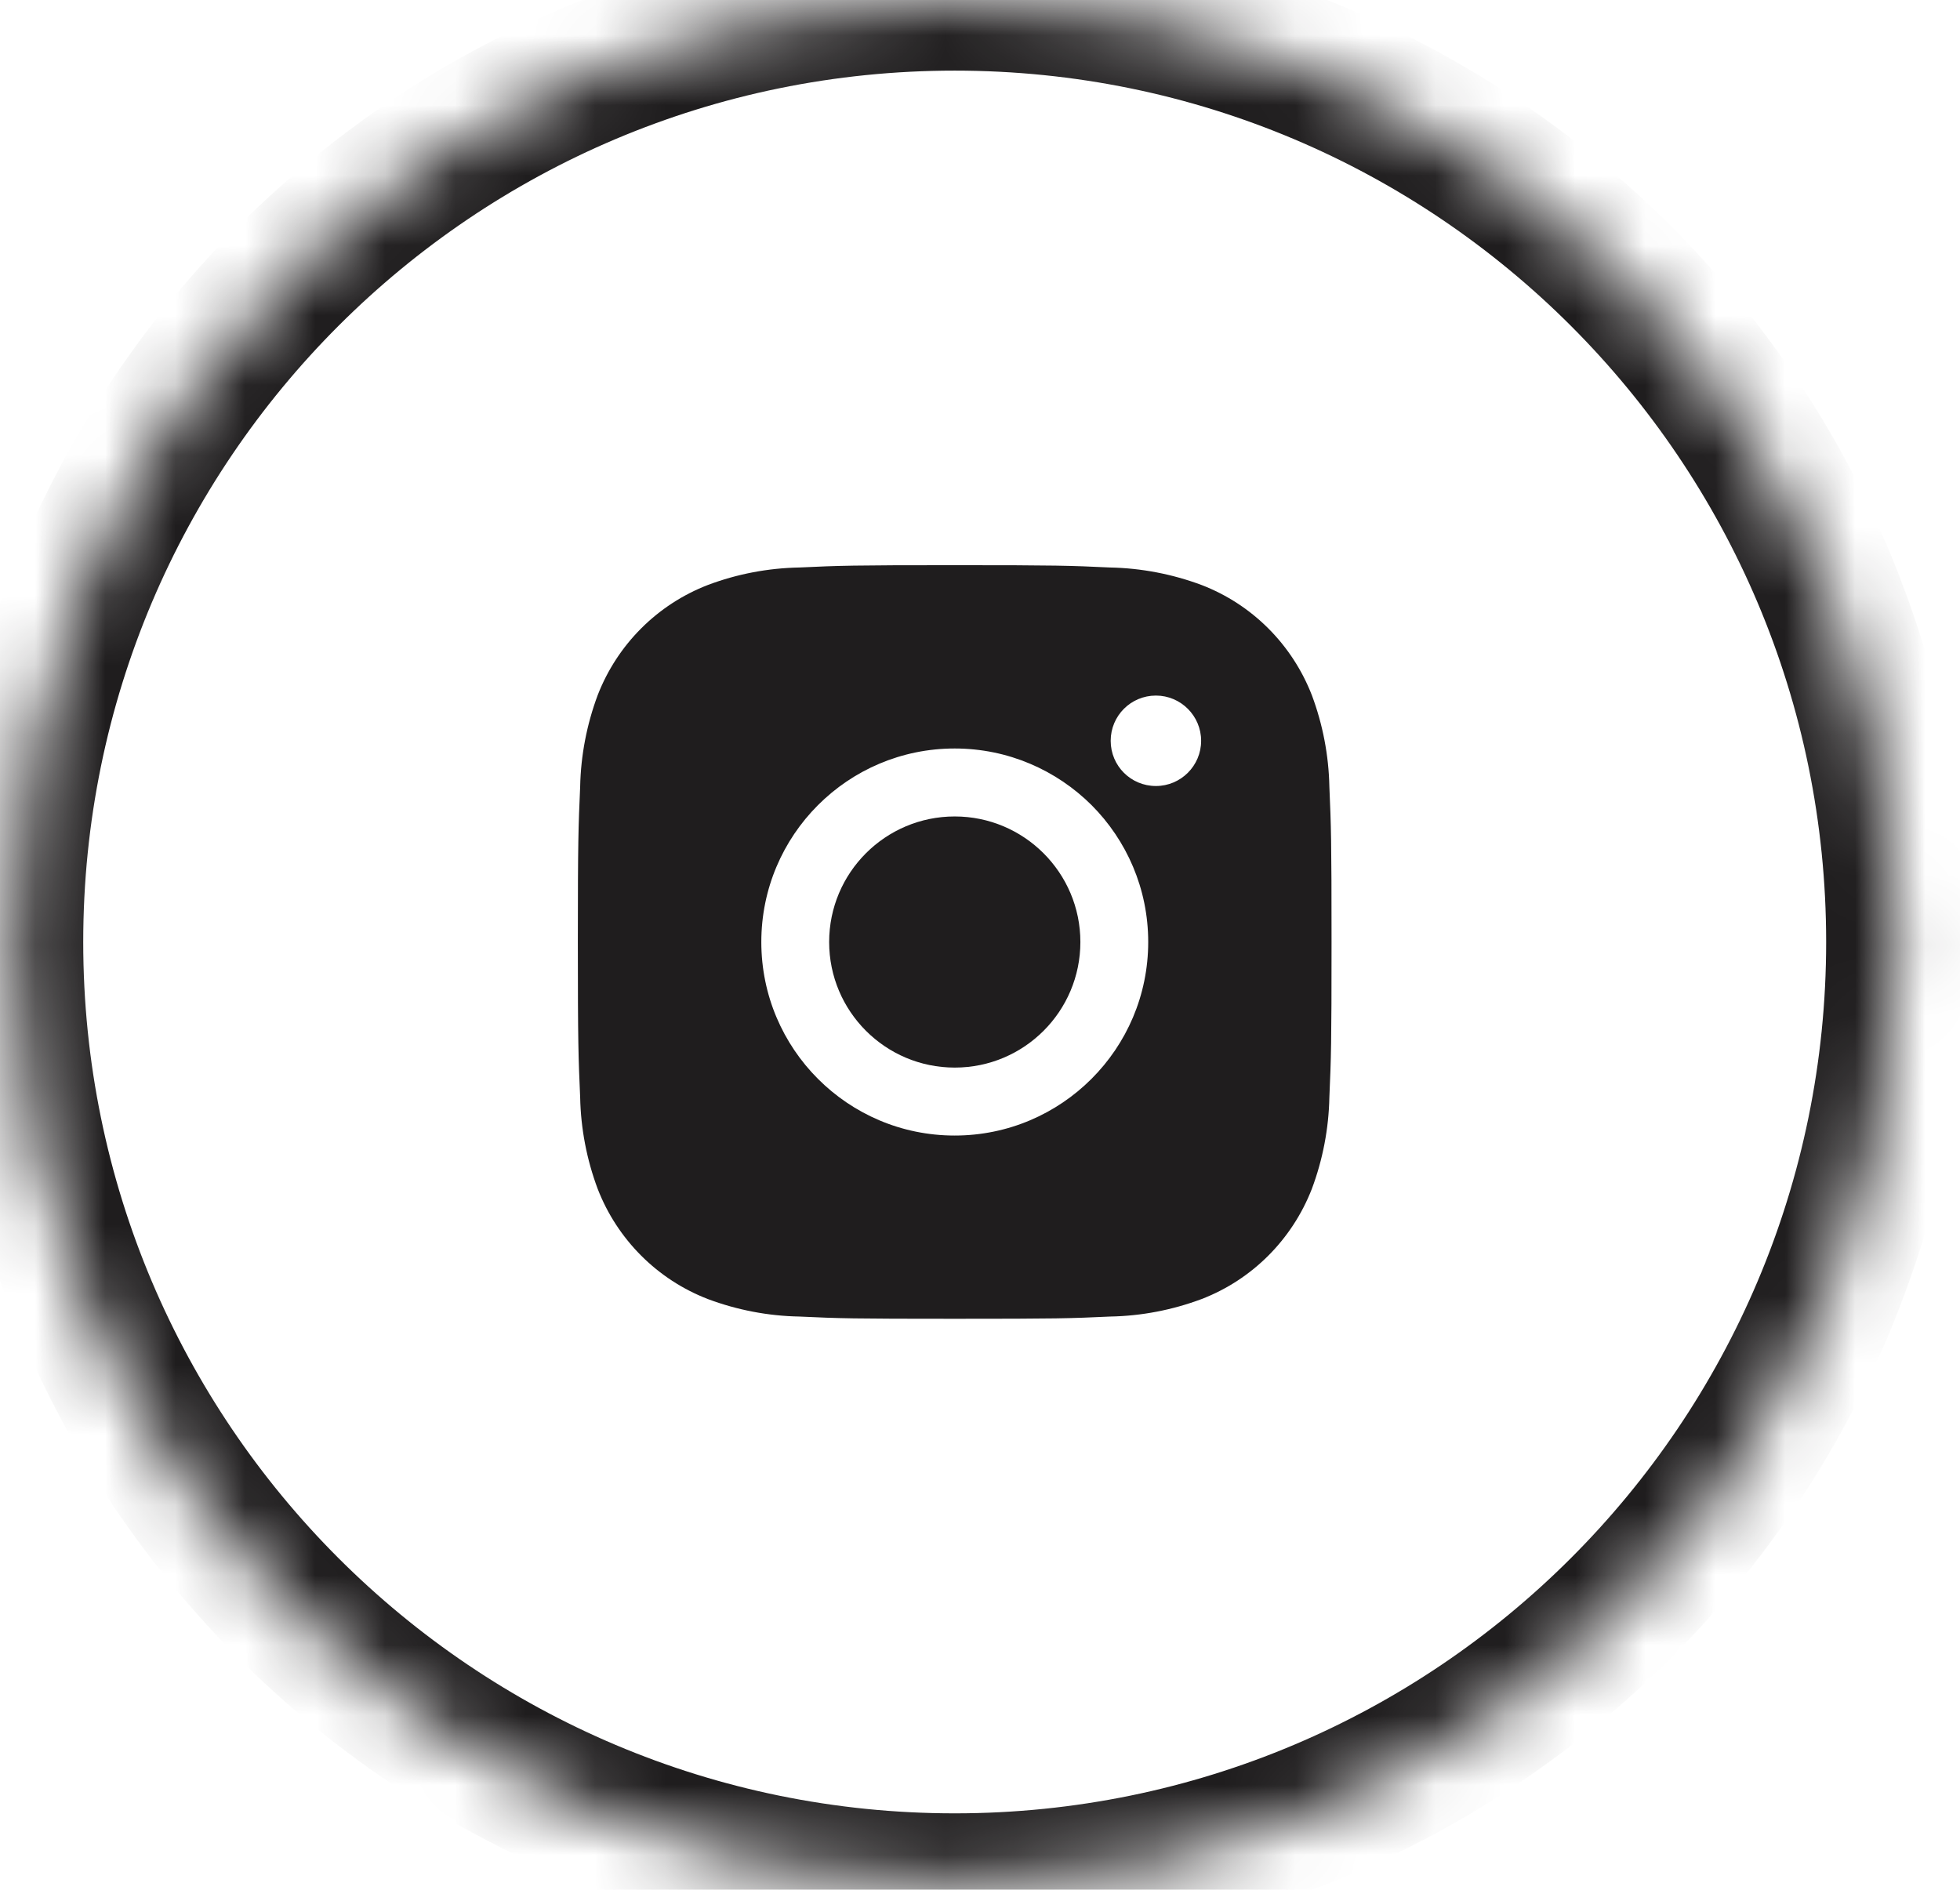
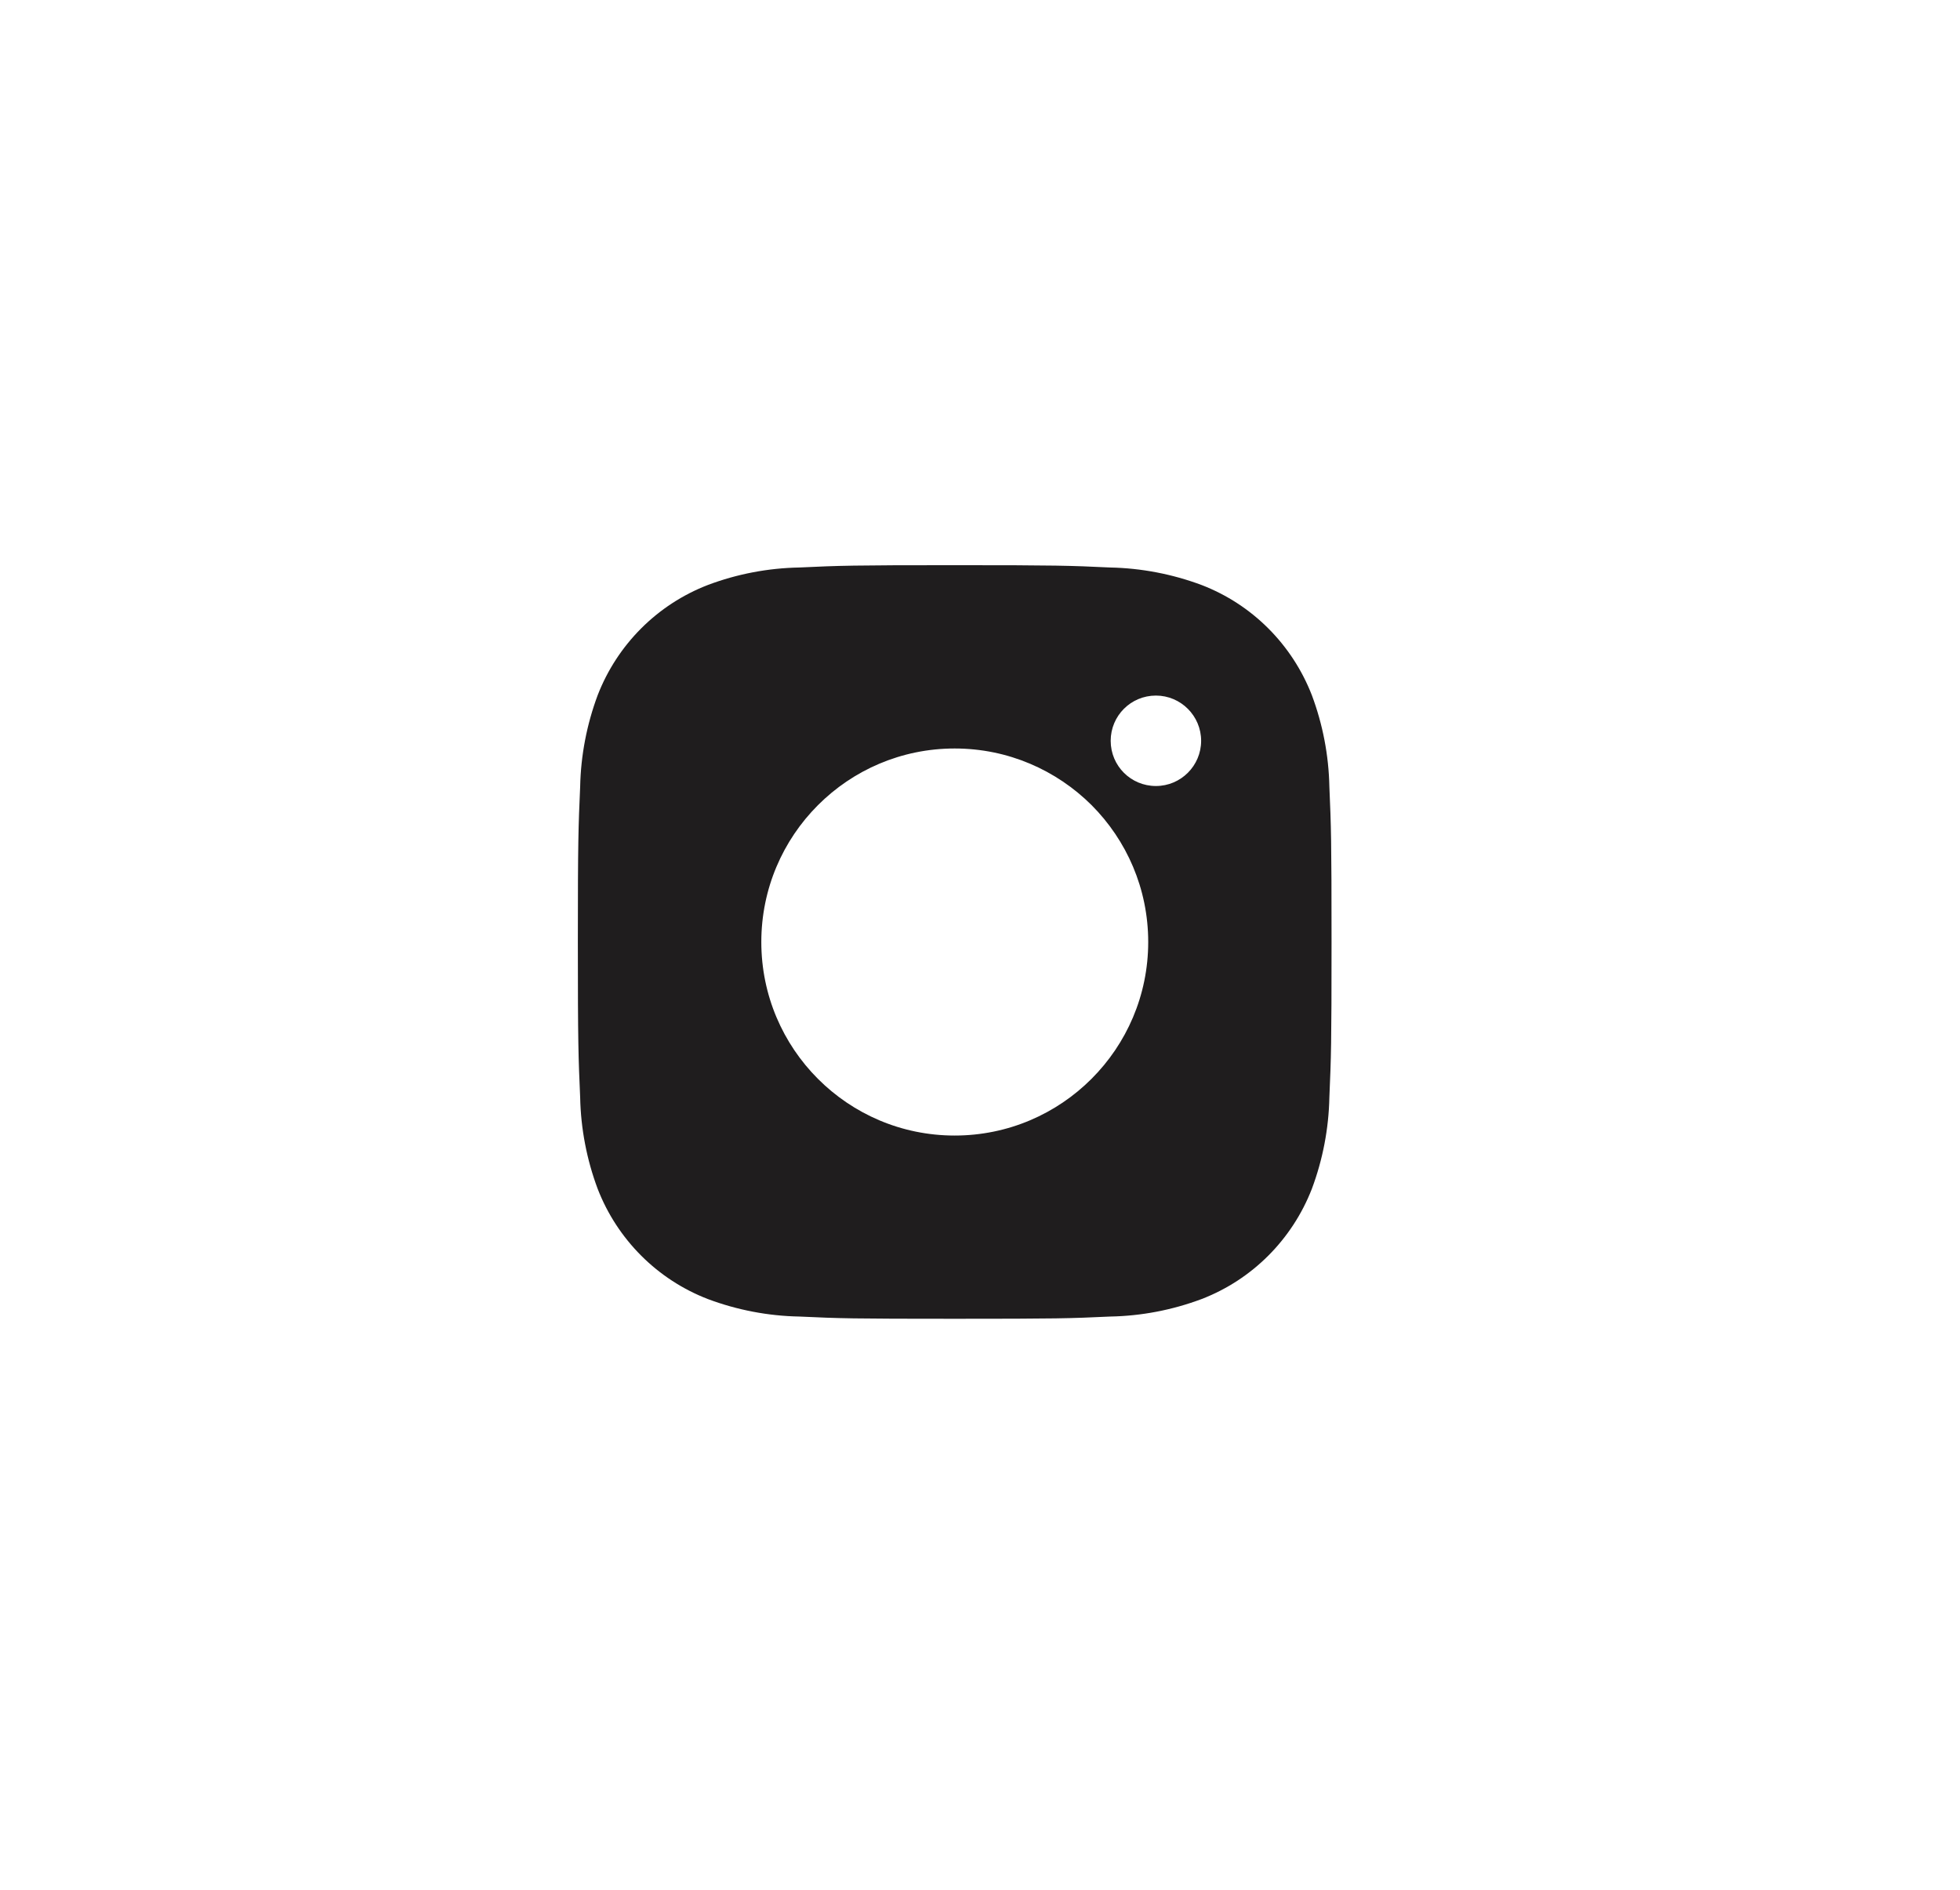
<svg xmlns="http://www.w3.org/2000/svg" width="28" height="27" viewBox="0 0 28 27" fill="none">
  <mask id="path-1-inside-1_556_575" fill="white">
-     <path d="M0.18 13.459C0.18 6.026 6.205 0 13.639 0C21.072 0 27.097 6.026 27.097 13.459C27.097 20.892 21.072 26.918 13.639 26.918C6.205 26.918 0.18 20.892 0.18 13.459Z" />
-   </mask>
+     </mask>
  <path d="M13.639 26.918V25.908C6.763 25.908 1.189 20.334 1.189 13.459H0.18H-0.83C-0.83 21.449 5.648 27.927 13.639 27.927V26.918ZM27.097 13.459H26.088C26.088 20.334 20.514 25.908 13.639 25.908V26.918V27.927C21.629 27.927 28.107 21.449 28.107 13.459H27.097ZM13.639 0V1.009C20.514 1.009 26.088 6.583 26.088 13.459H27.097H28.107C28.107 5.468 21.629 -1.009 13.639 -1.009V0ZM13.639 0V-1.009C5.648 -1.009 -0.83 5.468 -0.83 13.459H0.18H1.189C1.189 6.583 6.763 1.009 13.639 1.009V0Z" fill="#1F1D1E" mask="url(#path-1-inside-1_556_575)" />
  <g clip-path="url(#clip0_556_575)">
    <path d="M18.991 11.24C18.982 10.792 18.897 10.35 18.741 9.933C18.46 9.21 17.89 8.637 17.165 8.358C16.747 8.202 16.305 8.117 15.857 8.108C15.284 8.081 15.1 8.075 13.638 8.075C12.177 8.075 11.995 8.081 11.42 8.108C10.974 8.116 10.531 8.2 10.112 8.358C9.389 8.637 8.818 9.21 8.538 9.933C8.382 10.352 8.297 10.794 8.288 11.24C8.263 11.813 8.255 11.998 8.255 13.459C8.255 14.92 8.263 15.104 8.288 15.678C8.297 16.125 8.382 16.568 8.538 16.985C8.818 17.708 9.389 18.281 10.112 18.56C10.531 18.717 10.974 18.802 11.42 18.81C11.995 18.837 12.177 18.842 13.638 18.842C15.1 18.842 15.284 18.837 15.859 18.81C16.305 18.802 16.747 18.717 17.166 18.56C17.89 18.281 18.46 17.708 18.741 16.985C18.897 16.568 18.982 16.125 18.991 15.678C19.016 15.104 19.022 14.92 19.022 13.459C19.022 11.998 19.016 11.813 18.991 11.24ZM13.638 16.224C12.112 16.224 10.876 14.985 10.876 13.459C10.876 11.932 12.112 10.694 13.638 10.694C14.402 10.694 15.092 11.004 15.594 11.503C16.094 12.005 16.403 12.695 16.403 13.459C16.403 14.985 15.165 16.224 13.638 16.224ZM16.513 11.23C16.155 11.23 15.867 10.942 15.867 10.584C15.867 10.227 16.155 9.938 16.513 9.938C16.87 9.938 17.159 10.229 17.159 10.584C17.159 10.94 16.87 11.23 16.513 11.23Z" fill="#1F1D1E" />
-     <path d="M15.434 13.459C15.434 14.449 14.631 15.253 13.64 15.253H13.639C12.648 15.253 11.845 14.449 11.845 13.459C11.845 12.469 12.648 11.665 13.639 11.665C14.629 11.665 15.434 12.469 15.434 13.459Z" fill="#1F1D1E" />
  </g>
  <defs>
    <clipPath id="clip0_556_575">
      <rect width="10.767" height="10.767" fill="white" transform="translate(8.255 8.075)" />
    </clipPath>
  </defs>
</svg>